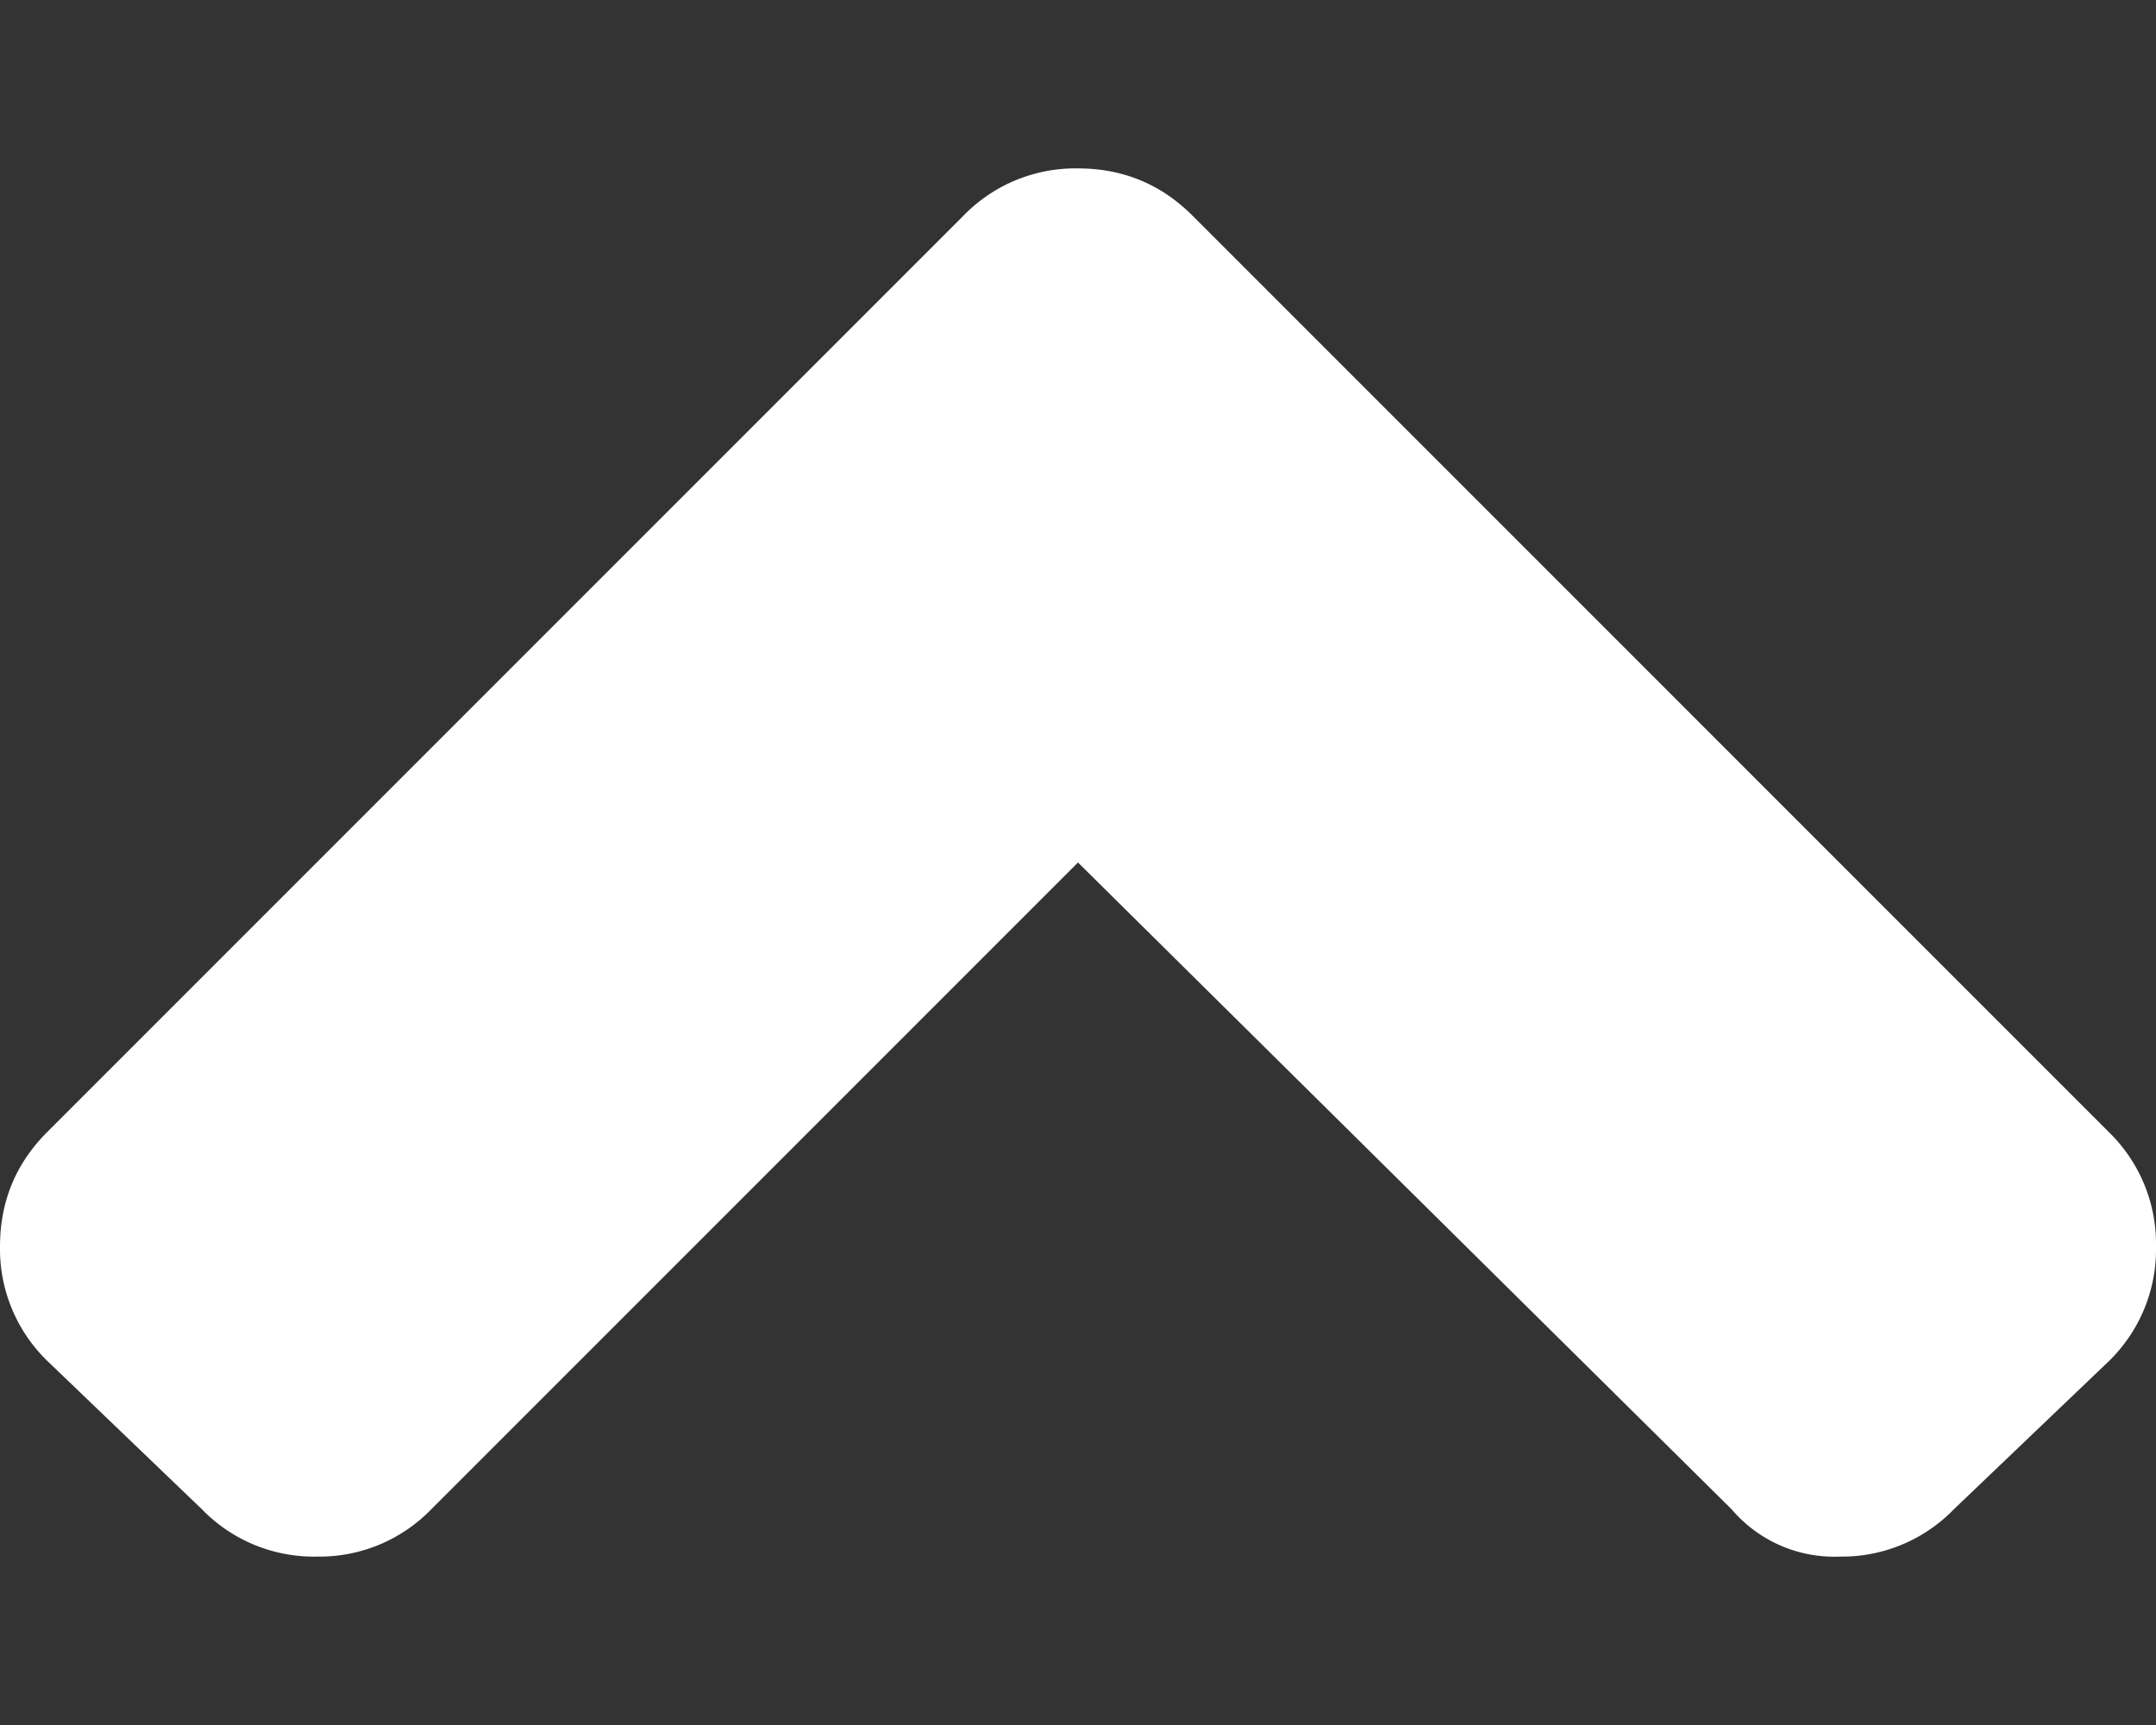
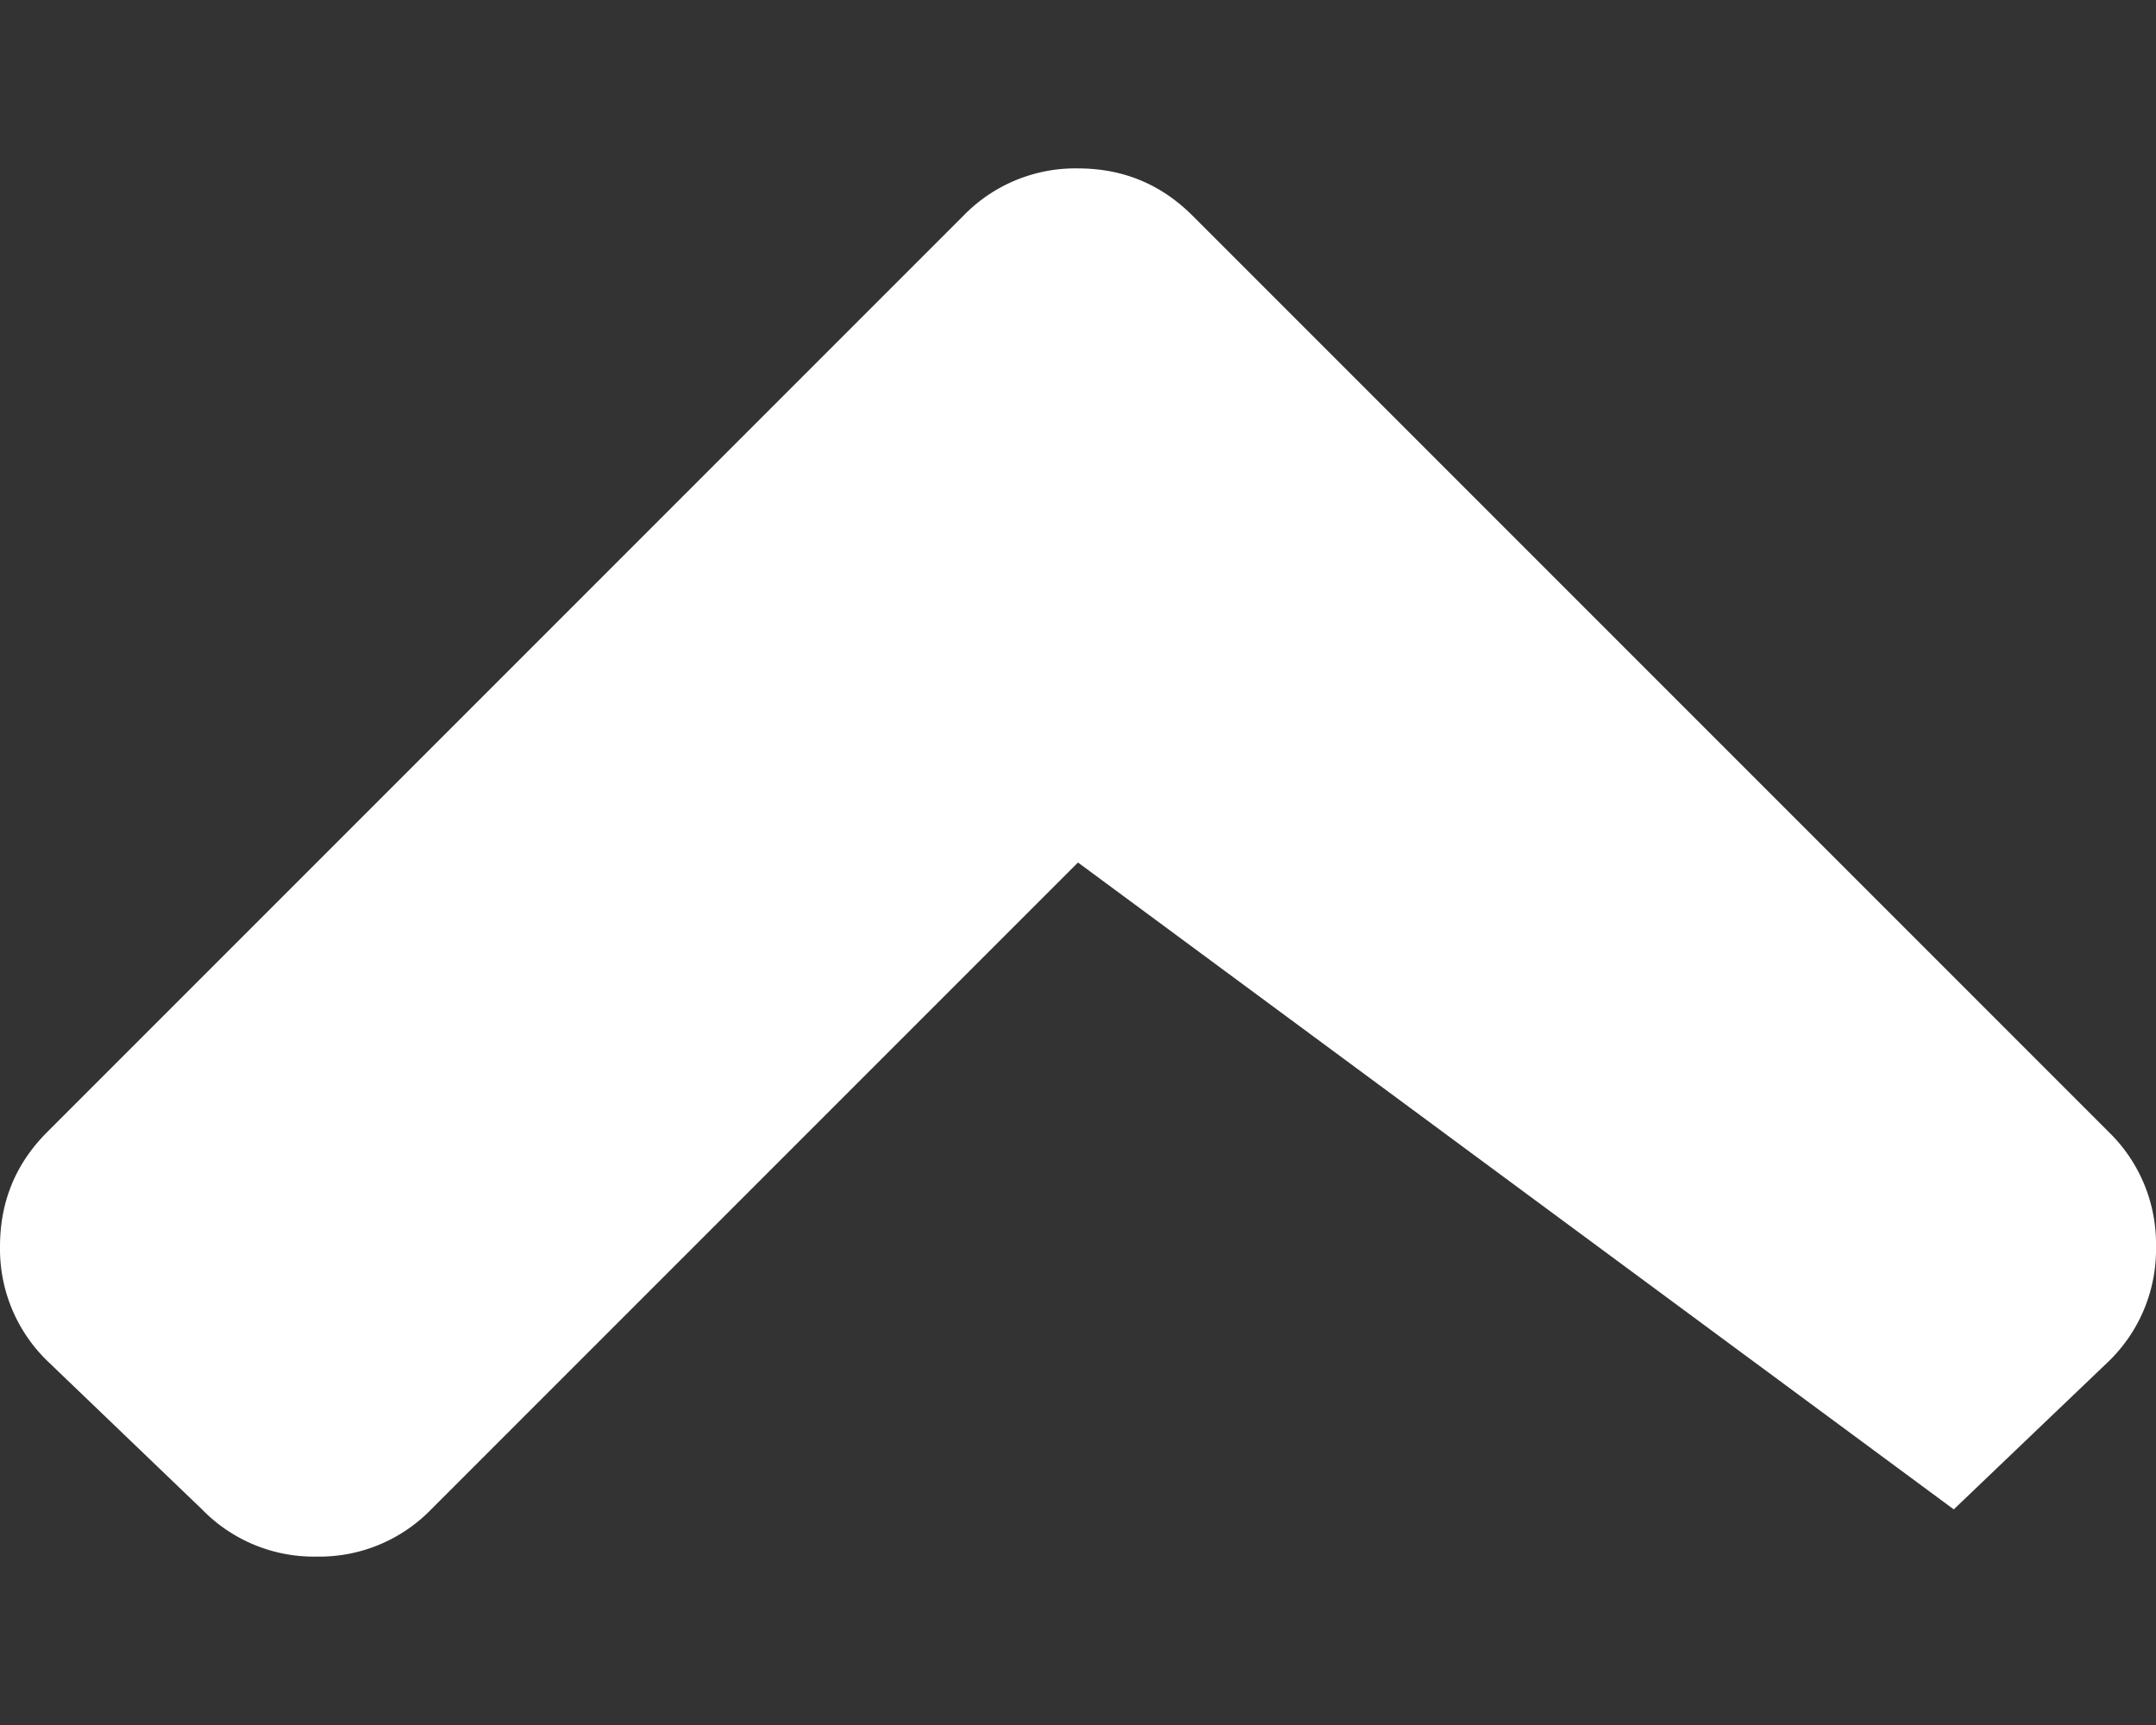
<svg xmlns="http://www.w3.org/2000/svg" width="10" height="8" viewBox="0 0 10 8">
  <rect x="0" y="0" width="10" height="8" fill="#333333" stroke="none" />
-   <path fill="#FFF" fill-rule="evenodd" d="M5.531 1l4.25 4.25a.723.723 0 0 1 .219.531.723.723 0 0 1-.219.532L9.062 7a.723.723 0 0 1-.53.219.625.625 0 0 1-.5-.219L5 4 2 7a.723.723 0 0 1-.531.219A.723.723 0 0 1 .937 7L.22 6.312A.723.723 0 0 1 0 5.782c0-.21.073-.386.219-.532L4.469 1A.723.723 0 0 1 5 .781c.208 0 .385.073.531.219z" />
+   <path fill="#FFF" fill-rule="evenodd" d="M5.531 1l4.25 4.25a.723.723 0 0 1 .219.531.723.723 0 0 1-.219.532L9.062 7L5 4 2 7a.723.723 0 0 1-.531.219A.723.723 0 0 1 .937 7L.22 6.312A.723.723 0 0 1 0 5.782c0-.21.073-.386.219-.532L4.469 1A.723.723 0 0 1 5 .781c.208 0 .385.073.531.219z" />
</svg>